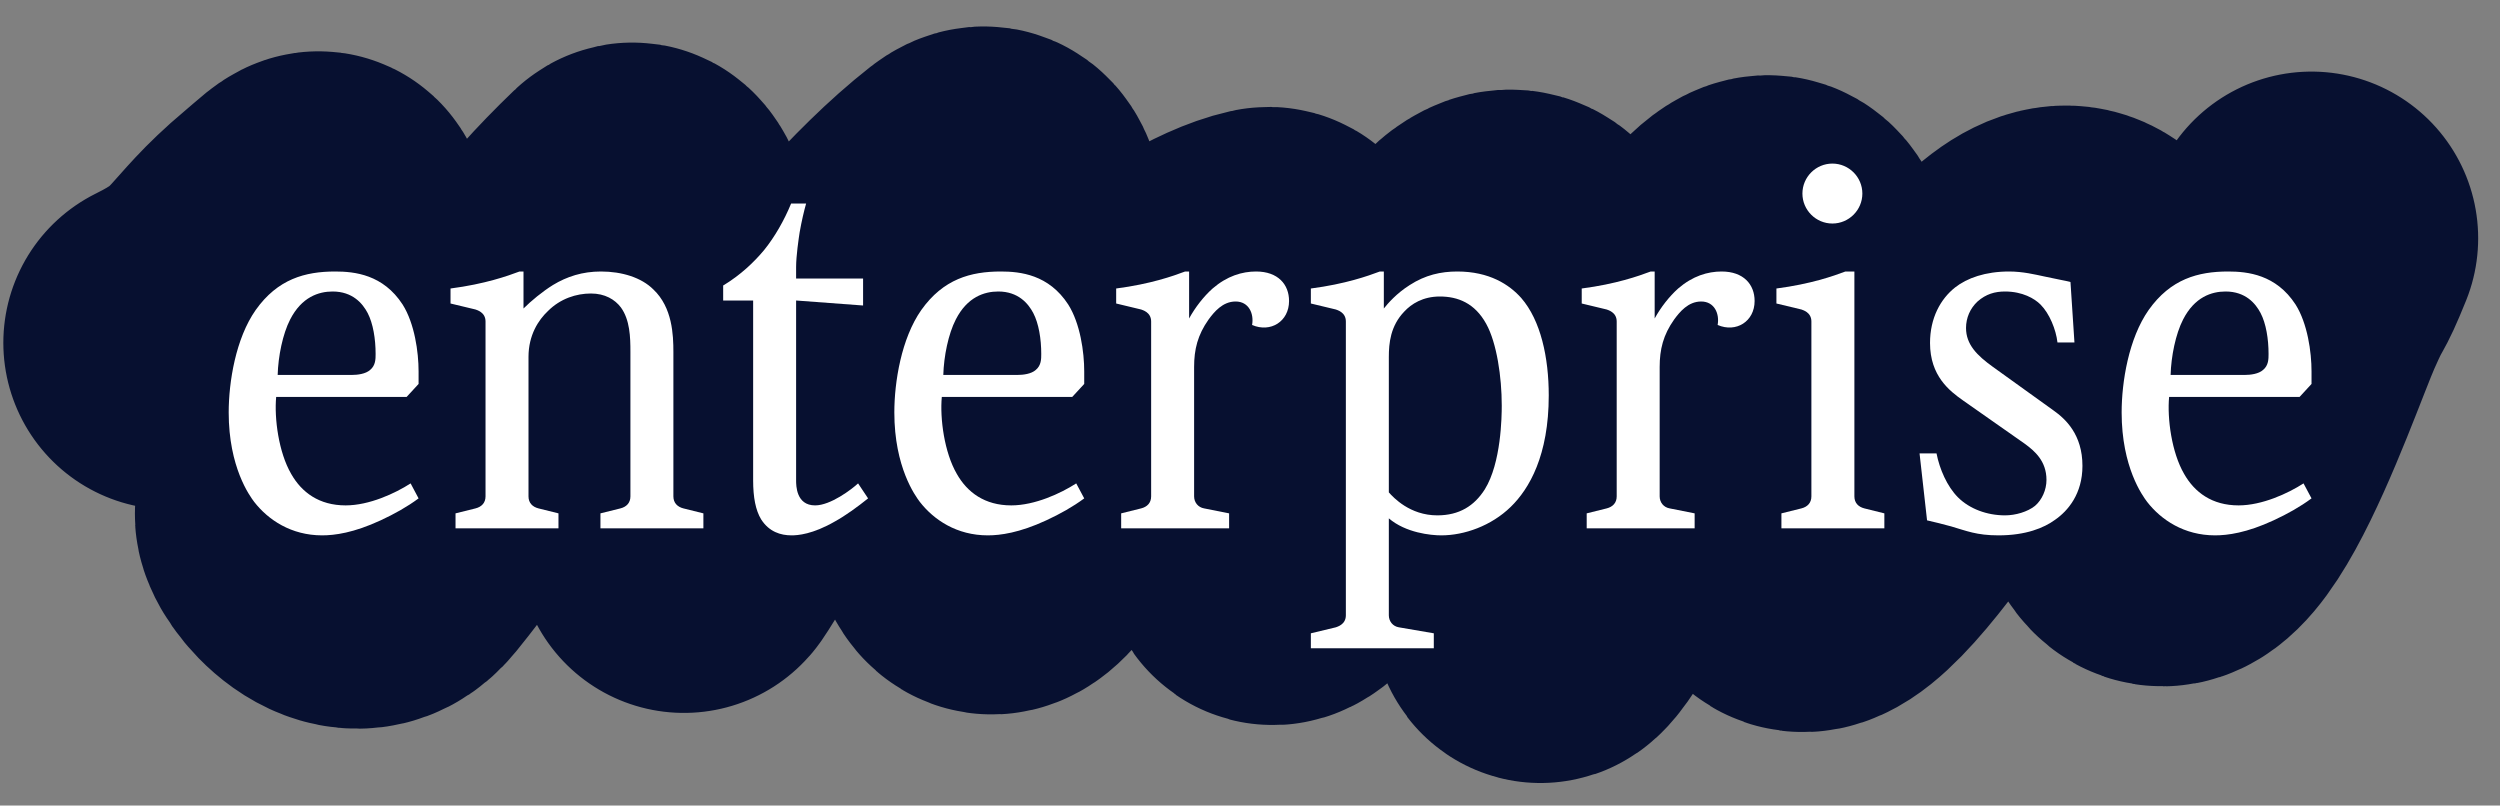
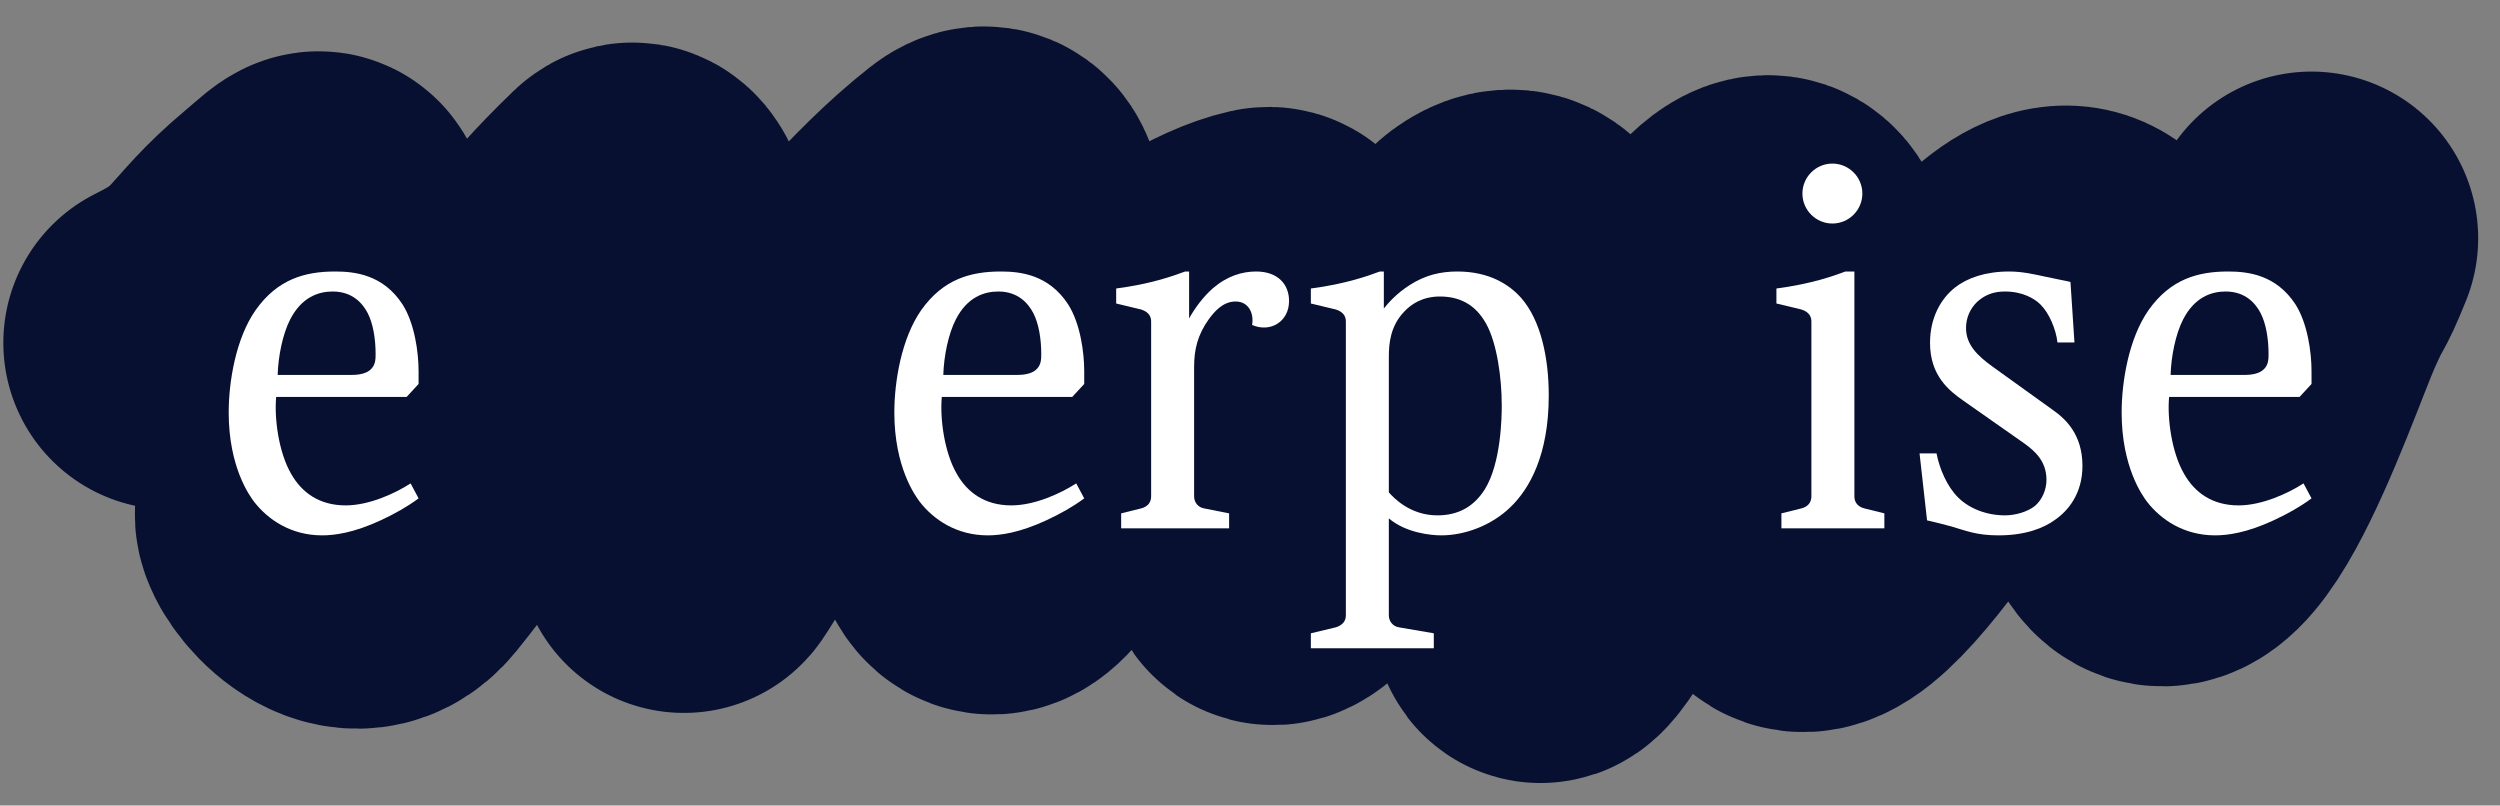
<svg xmlns="http://www.w3.org/2000/svg" width="90" height="29" viewBox="0 0 90 29" fill="none">
  <rect x="0" y="0" width="90" height="29" fill="#808080" stroke="none" />
  <path d="M6.12 12.341C8.58 11.127 8.331 10.411 10.521 8.577C11.683 7.603 11.64 7.384 11.64 9.302C11.64 12.318 11.35 15.535 10.857 18.489C10.774 18.984 12.616 21.281 13.925 19.665C18.113 14.496 17.938 12.12 22.66 7.587C23.659 6.629 24.584 18.134 24.622 19.665C24.624 19.766 27.697 14.55 28.674 13.585C30.878 11.409 32.662 8.993 35.039 7.126C37.254 5.387 34.799 17.155 35.039 18.49C35.83 22.882 38.498 14.253 41.113 12.341C42.368 11.424 44.16 10.182 45.619 9.855C46.852 9.578 45.619 18.776 45.619 19.665C45.619 22.524 52.349 10.495 53.68 9.509C56.784 7.211 55.291 19.538 55.405 22.073C55.473 23.578 61.968 10.078 62.71 9.302C65.751 6.127 63.717 16.536 64.35 19.665C65.066 23.196 71.301 12.091 72.552 10.856C76.038 7.415 76.1 13.188 76.743 16.659C77.909 22.953 81.226 12.937 82.145 10.856C82.812 9.348 82.59 10.116 83.214 8.577" stroke="#071030" stroke-width="12" stroke-linecap="round" />
  <path d="M14.782 17.402L15.069 17.942C14.656 18.247 14.206 18.499 13.702 18.733C12.731 19.183 12.047 19.273 11.597 19.273C10.482 19.273 9.655 18.715 9.151 18.068C8.989 17.852 8.233 16.826 8.233 14.848C8.233 13.75 8.485 12.185 9.205 11.16C9.996 10.044 10.986 9.774 12.065 9.774C12.767 9.774 13.792 9.882 14.494 10.962C14.925 11.645 15.069 12.671 15.069 13.372V13.822L14.638 14.29H9.942C9.87 15.063 10.032 16.287 10.482 17.06C10.86 17.726 11.489 18.194 12.443 18.194C13.289 18.194 14.224 17.762 14.782 17.402ZM9.996 13.498H12.659C12.875 13.498 13.162 13.462 13.324 13.318C13.522 13.156 13.522 12.923 13.522 12.743C13.522 12.203 13.432 11.645 13.235 11.268C13.055 10.926 12.695 10.494 11.975 10.494C11.472 10.494 10.86 10.692 10.446 11.501C10.176 12.023 10.014 12.833 9.996 13.498Z" fill="white" />
-   <path d="M18.702 9.774H18.846V11.106C19.116 10.836 19.529 10.494 19.907 10.26C20.411 9.954 20.968 9.774 21.634 9.774C22.39 9.774 23.091 9.99 23.523 10.422C24.207 11.07 24.242 12.059 24.242 12.671V17.87C24.242 18.104 24.387 18.247 24.602 18.302L25.322 18.481V19.021H21.616V18.481L22.336 18.302C22.552 18.247 22.695 18.104 22.695 17.87V12.671C22.695 12.131 22.677 11.519 22.354 11.07C22.138 10.782 21.778 10.566 21.274 10.566C20.753 10.566 20.177 10.746 19.727 11.196C19.385 11.519 19.026 12.059 19.026 12.851V17.87C19.026 18.104 19.169 18.247 19.385 18.302L20.105 18.481V19.021H16.399V18.481L17.119 18.302C17.335 18.247 17.479 18.104 17.479 17.87V11.573C17.479 11.232 17.155 11.16 17.119 11.142L16.219 10.926V10.386C17.46 10.224 18.27 9.936 18.702 9.774Z" fill="white" />
-   <path d="M28.48 7.328H29.02C28.948 7.58 28.858 7.957 28.786 8.371C28.75 8.605 28.66 9.217 28.66 9.613V10.026H31.071V10.998L28.66 10.818V17.294C28.66 17.474 28.66 18.194 29.344 18.194C29.901 18.194 30.657 17.618 30.891 17.402L31.251 17.942C30.873 18.247 30.423 18.571 30.063 18.769C29.254 19.237 28.714 19.273 28.498 19.273C28.103 19.273 27.689 19.147 27.401 18.697C27.203 18.373 27.113 17.906 27.113 17.294V10.818H26.034V10.278C26.663 9.9 27.149 9.433 27.509 9.001C27.887 8.533 28.229 7.939 28.48 7.328Z" fill="white" />
  <path d="M38.744 17.402L39.032 17.942C38.618 18.247 38.169 18.499 37.665 18.733C36.693 19.183 36.01 19.273 35.56 19.273C34.445 19.273 33.617 18.715 33.114 18.068C32.952 17.852 32.196 16.826 32.196 14.848C32.196 13.75 32.448 12.185 33.167 11.16C33.959 10.044 34.948 9.774 36.028 9.774C36.729 9.774 37.755 9.882 38.456 10.962C38.888 11.645 39.032 12.671 39.032 13.372V13.822L38.6 14.29H33.905C33.833 15.063 33.995 16.287 34.445 17.06C34.822 17.726 35.452 18.194 36.406 18.194C37.251 18.194 38.187 17.762 38.744 17.402ZM33.959 13.498H36.621C36.837 13.498 37.125 13.462 37.287 13.318C37.485 13.156 37.485 12.923 37.485 12.743C37.485 12.203 37.395 11.645 37.197 11.268C37.017 10.926 36.657 10.494 35.938 10.494C35.434 10.494 34.822 10.692 34.409 11.501C34.139 12.023 33.977 12.833 33.959 13.498Z" fill="white" />
  <path d="M42.664 9.774H42.808V11.465C43.024 11.07 43.33 10.674 43.654 10.386C44.175 9.936 44.715 9.774 45.219 9.774C46.01 9.774 46.406 10.242 46.406 10.836C46.406 11.573 45.741 11.987 45.075 11.699C45.147 11.303 44.967 10.854 44.481 10.854C44.014 10.854 43.708 11.232 43.51 11.501C43.114 12.059 42.988 12.581 42.988 13.21V17.87C42.988 18.086 43.132 18.265 43.348 18.302L44.248 18.481V19.021H40.362V18.481L41.081 18.302C41.297 18.247 41.441 18.104 41.441 17.87V11.573C41.441 11.232 41.117 11.16 41.081 11.142L40.182 10.926V10.386C41.423 10.224 42.233 9.936 42.664 9.774Z" fill="white" />
  <path d="M49.674 9.774H49.818V11.106C49.962 10.926 50.268 10.566 50.753 10.26C51.311 9.9 51.869 9.774 52.462 9.774C53.614 9.774 54.333 10.242 54.765 10.728C55.467 11.537 55.755 12.869 55.755 14.236C55.755 16.395 55.053 17.6 54.387 18.247C53.686 18.931 52.714 19.273 51.887 19.273C51.509 19.273 50.609 19.183 49.998 18.661V22.151C49.998 22.367 50.142 22.547 50.358 22.583L51.617 22.799V23.338H47.191V22.799L48.091 22.583C48.127 22.565 48.451 22.493 48.451 22.151V11.573C48.451 11.232 48.127 11.16 48.091 11.142L47.191 10.926V10.386C48.433 10.224 49.242 9.936 49.674 9.774ZM49.998 12.851V17.726C50.16 17.906 50.753 18.553 51.743 18.553C52.534 18.553 53.074 18.212 53.452 17.618C54.045 16.664 54.063 14.991 54.063 14.596C54.063 13.57 53.883 12.347 53.506 11.663C53.092 10.908 52.48 10.674 51.833 10.674C51.221 10.674 50.807 10.944 50.556 11.214C50.052 11.735 49.998 12.365 49.998 12.851Z" fill="white" />
-   <path d="M59.424 9.774H59.568V11.465C59.784 11.07 60.09 10.674 60.414 10.386C60.935 9.936 61.475 9.774 61.979 9.774C62.77 9.774 63.166 10.242 63.166 10.836C63.166 11.573 62.5 11.987 61.835 11.699C61.907 11.303 61.727 10.854 61.241 10.854C60.773 10.854 60.468 11.232 60.27 11.501C59.874 12.059 59.748 12.581 59.748 13.21V17.87C59.748 18.086 59.892 18.265 60.108 18.302L61.007 18.481V19.021H57.121V18.481L57.841 18.302C58.057 18.247 58.201 18.104 58.201 17.87V11.573C58.201 11.232 57.877 11.16 57.841 11.142L56.942 10.926V10.386C58.183 10.224 58.992 9.936 59.424 9.774Z" fill="white" />
  <path d="M66.434 9.774H66.758V17.87C66.758 18.104 66.901 18.247 67.117 18.302L67.837 18.481V19.021H64.131V18.481L64.851 18.302C65.067 18.247 65.21 18.104 65.21 17.87V11.573C65.21 11.232 64.887 11.16 64.851 11.142L63.951 10.926V10.386C65.192 10.224 66.002 9.936 66.434 9.774ZM64.887 6.968C64.887 6.374 65.372 5.889 65.966 5.889C66.56 5.889 67.045 6.374 67.045 6.968C67.045 7.562 66.56 8.047 65.966 8.047C65.372 8.047 64.887 7.562 64.887 6.968Z" fill="white" />
  <path d="M74.537 10.152L74.68 12.329H74.069C74.015 11.861 73.781 11.286 73.457 10.962C73.241 10.746 72.809 10.494 72.18 10.494C71.82 10.494 71.496 10.584 71.191 10.854C70.921 11.106 70.777 11.447 70.777 11.807C70.777 12.401 71.172 12.797 71.748 13.21L73.925 14.775C74.357 15.081 74.968 15.639 74.968 16.772C74.968 17.78 74.447 18.391 73.979 18.715C73.583 19.003 72.935 19.273 71.946 19.273C71.154 19.273 70.795 19.111 70.237 18.949C69.913 18.859 69.607 18.787 69.374 18.733L69.104 16.323H69.715C69.823 16.88 70.093 17.51 70.489 17.906C70.903 18.319 71.532 18.553 72.18 18.553C72.558 18.553 72.989 18.427 73.259 18.212C73.511 17.996 73.673 17.636 73.673 17.276C73.673 16.592 73.241 16.233 72.9 15.981L70.669 14.416C70.183 14.074 69.481 13.534 69.481 12.347C69.481 11.447 69.859 10.764 70.381 10.35C70.813 10.008 71.478 9.774 72.324 9.774C72.828 9.774 73.259 9.882 73.601 9.954C73.925 10.026 74.411 10.116 74.537 10.152Z" fill="white" />
  <path d="M82.927 17.402L83.215 17.942C82.802 18.247 82.352 18.499 81.848 18.733C80.877 19.183 80.193 19.273 79.743 19.273C78.628 19.273 77.8 18.715 77.297 18.068C77.135 17.852 76.379 16.826 76.379 14.848C76.379 13.75 76.631 12.185 77.351 11.16C78.142 10.044 79.132 9.774 80.211 9.774C80.913 9.774 81.938 9.882 82.64 10.962C83.071 11.645 83.215 12.671 83.215 13.372V13.822L82.784 14.29H78.088C78.016 15.063 78.178 16.287 78.628 17.06C79.006 17.726 79.635 18.194 80.589 18.194C81.434 18.194 82.37 17.762 82.927 17.402ZM78.142 13.498H80.805C81.021 13.498 81.308 13.462 81.47 13.318C81.668 13.156 81.668 12.923 81.668 12.743C81.668 12.203 81.578 11.645 81.38 11.268C81.201 10.926 80.841 10.494 80.121 10.494C79.617 10.494 79.006 10.692 78.592 11.501C78.322 12.023 78.16 12.833 78.142 13.498Z" fill="white" />
</svg>